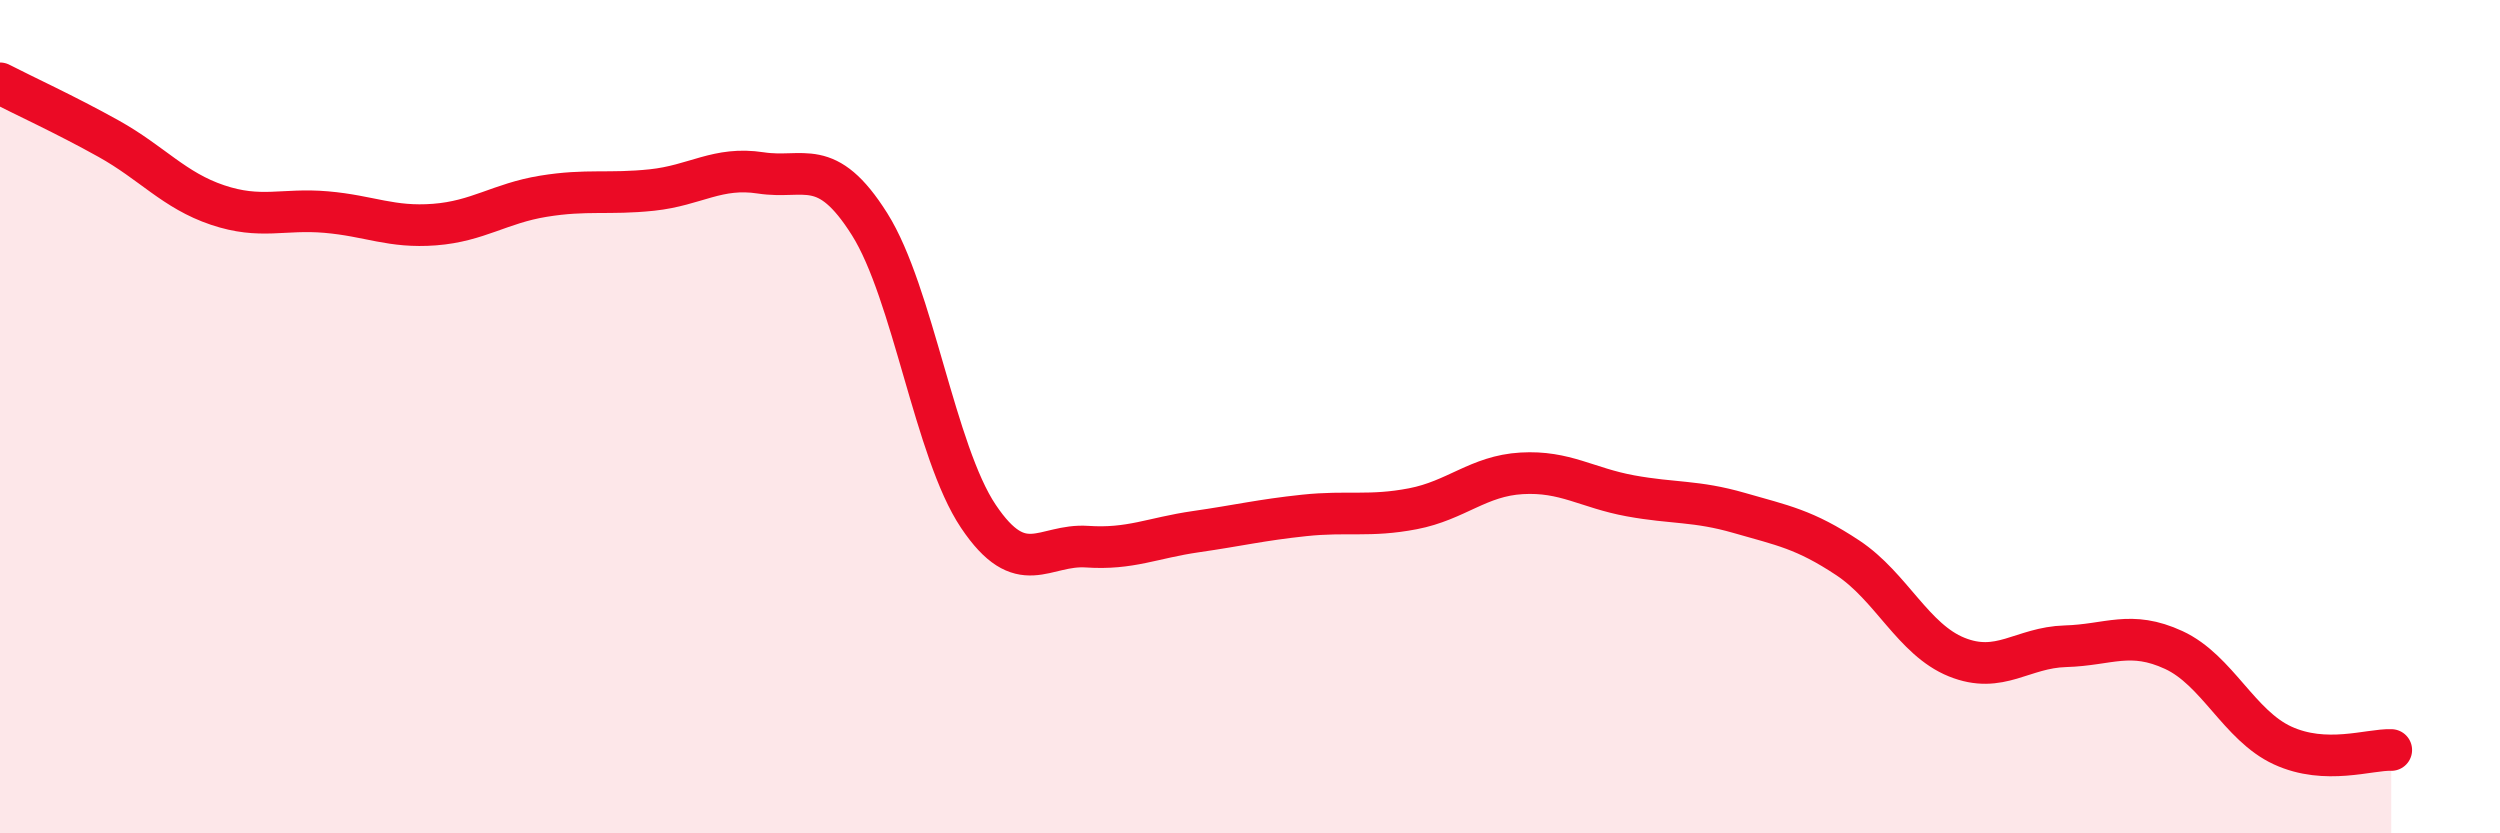
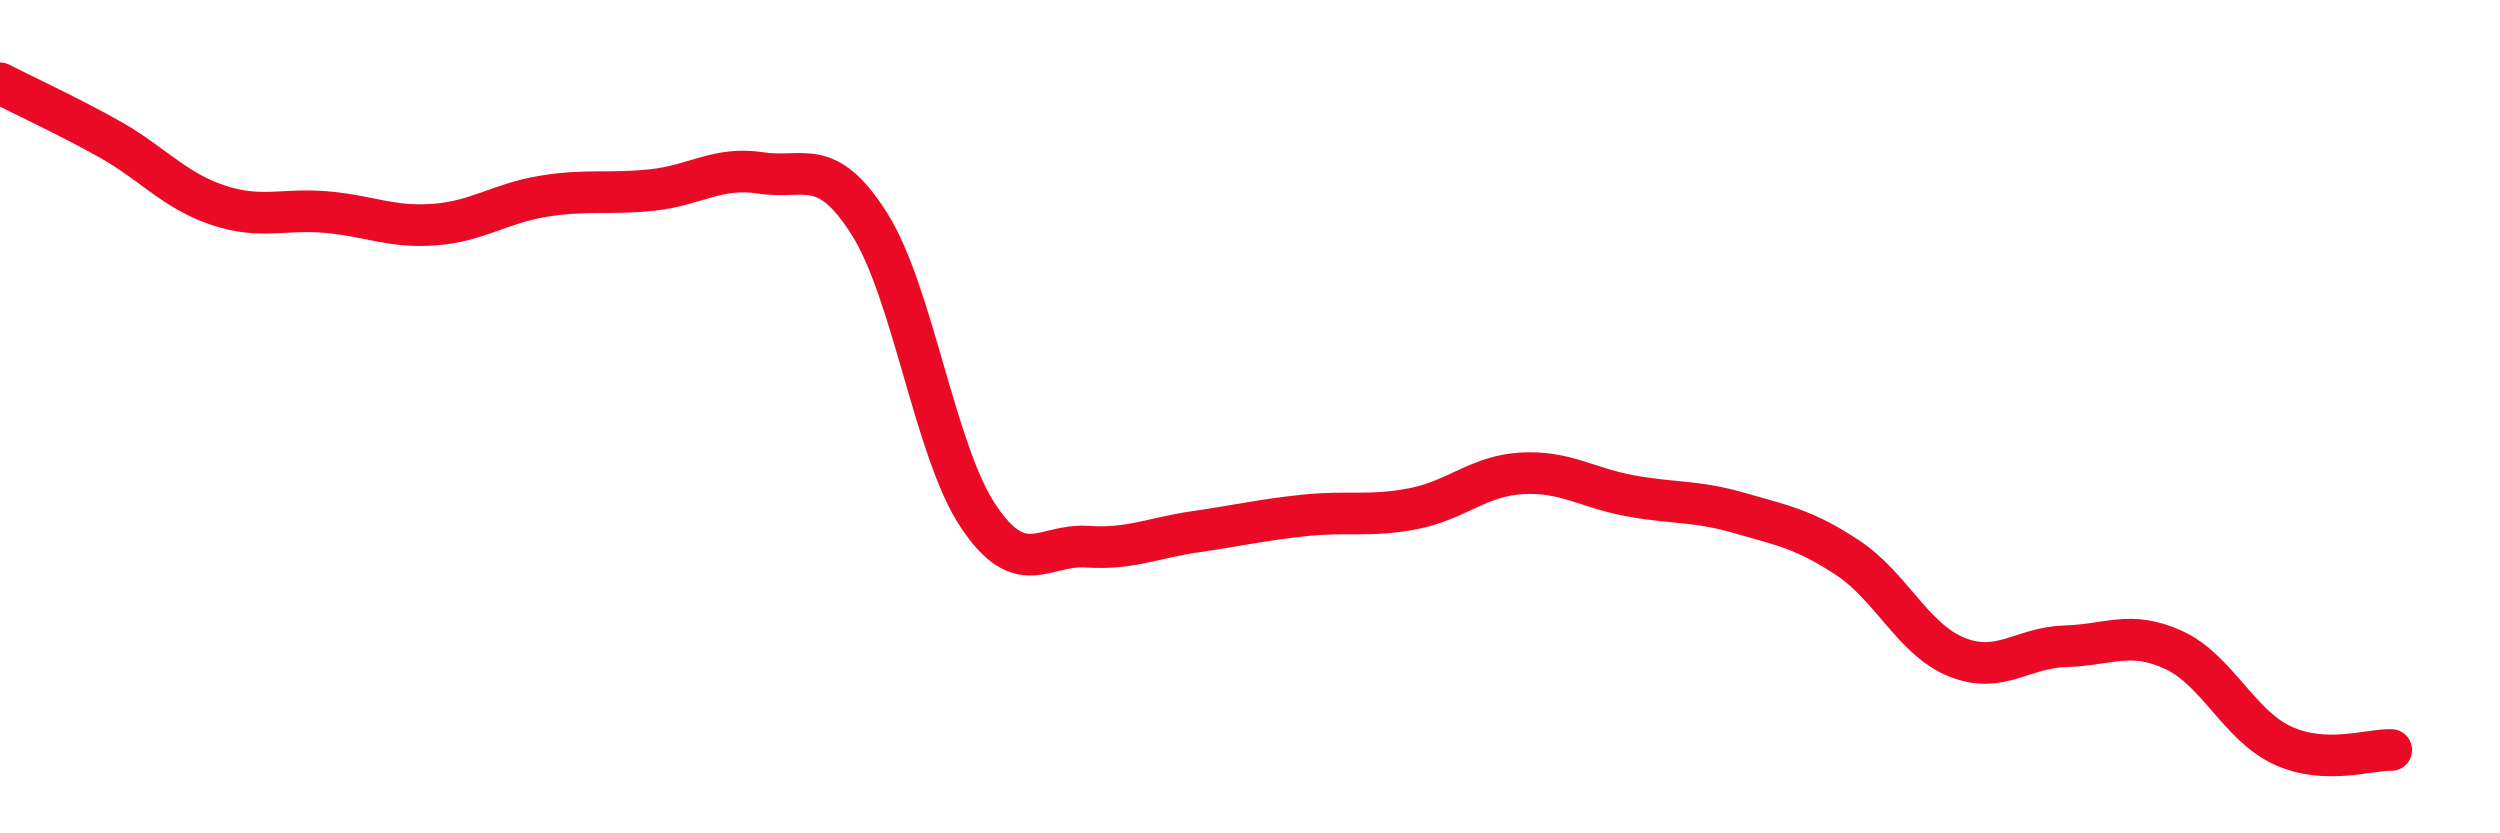
<svg xmlns="http://www.w3.org/2000/svg" width="60" height="20" viewBox="0 0 60 20">
-   <path d="M 0,2 C 0.52,2.27 1.57,2.75 2.61,3.33 C 3.65,3.91 4.18,4.57 5.22,4.92 C 6.26,5.27 6.79,5 7.83,5.09 C 8.87,5.18 9.39,5.47 10.43,5.39 C 11.47,5.31 12,4.88 13.04,4.71 C 14.08,4.54 14.61,4.67 15.65,4.56 C 16.69,4.45 17.22,3.99 18.26,4.15 C 19.3,4.31 19.83,3.73 20.87,5.38 C 21.91,7.03 22.44,10.84 23.48,12.39 C 24.52,13.94 25.05,13.05 26.09,13.12 C 27.13,13.19 27.66,12.91 28.7,12.76 C 29.74,12.61 30.26,12.48 31.3,12.37 C 32.34,12.26 32.87,12.41 33.91,12.21 C 34.95,12.01 35.48,11.42 36.52,11.36 C 37.56,11.3 38.09,11.71 39.13,11.9 C 40.17,12.09 40.7,12.01 41.74,12.31 C 42.78,12.61 43.31,12.7 44.35,13.39 C 45.39,14.08 45.92,15.35 46.96,15.77 C 48,16.19 48.53,15.54 49.57,15.51 C 50.61,15.48 51.13,15.12 52.17,15.6 C 53.21,16.08 53.74,17.41 54.78,17.89 C 55.82,18.37 56.87,17.98 57.39,18L57.39 20L0 20Z" fill="#EB0A25" opacity="0.1" stroke-linecap="round" stroke-linejoin="round" />
  <path d="M 0,2 C 0.52,2.27 1.57,2.75 2.61,3.33 C 3.65,3.91 4.18,4.57 5.22,4.92 C 6.26,5.27 6.79,5 7.83,5.09 C 8.87,5.18 9.39,5.47 10.43,5.39 C 11.47,5.31 12,4.88 13.04,4.71 C 14.08,4.54 14.61,4.67 15.65,4.56 C 16.69,4.45 17.22,3.99 18.26,4.15 C 19.3,4.31 19.83,3.73 20.87,5.38 C 21.91,7.03 22.44,10.84 23.48,12.39 C 24.52,13.94 25.05,13.05 26.09,13.12 C 27.13,13.19 27.66,12.91 28.7,12.76 C 29.74,12.61 30.26,12.48 31.3,12.37 C 32.34,12.26 32.87,12.41 33.91,12.21 C 34.95,12.01 35.48,11.42 36.52,11.36 C 37.56,11.3 38.09,11.71 39.13,11.9 C 40.17,12.09 40.7,12.01 41.74,12.31 C 42.78,12.61 43.31,12.7 44.35,13.39 C 45.39,14.08 45.92,15.35 46.96,15.77 C 48,16.19 48.53,15.54 49.57,15.51 C 50.61,15.48 51.13,15.12 52.17,15.6 C 53.21,16.08 53.74,17.41 54.78,17.89 C 55.82,18.37 56.87,17.98 57.39,18" stroke="#EB0A25" stroke-width="1" fill="none" stroke-linecap="round" stroke-linejoin="round" />
</svg>